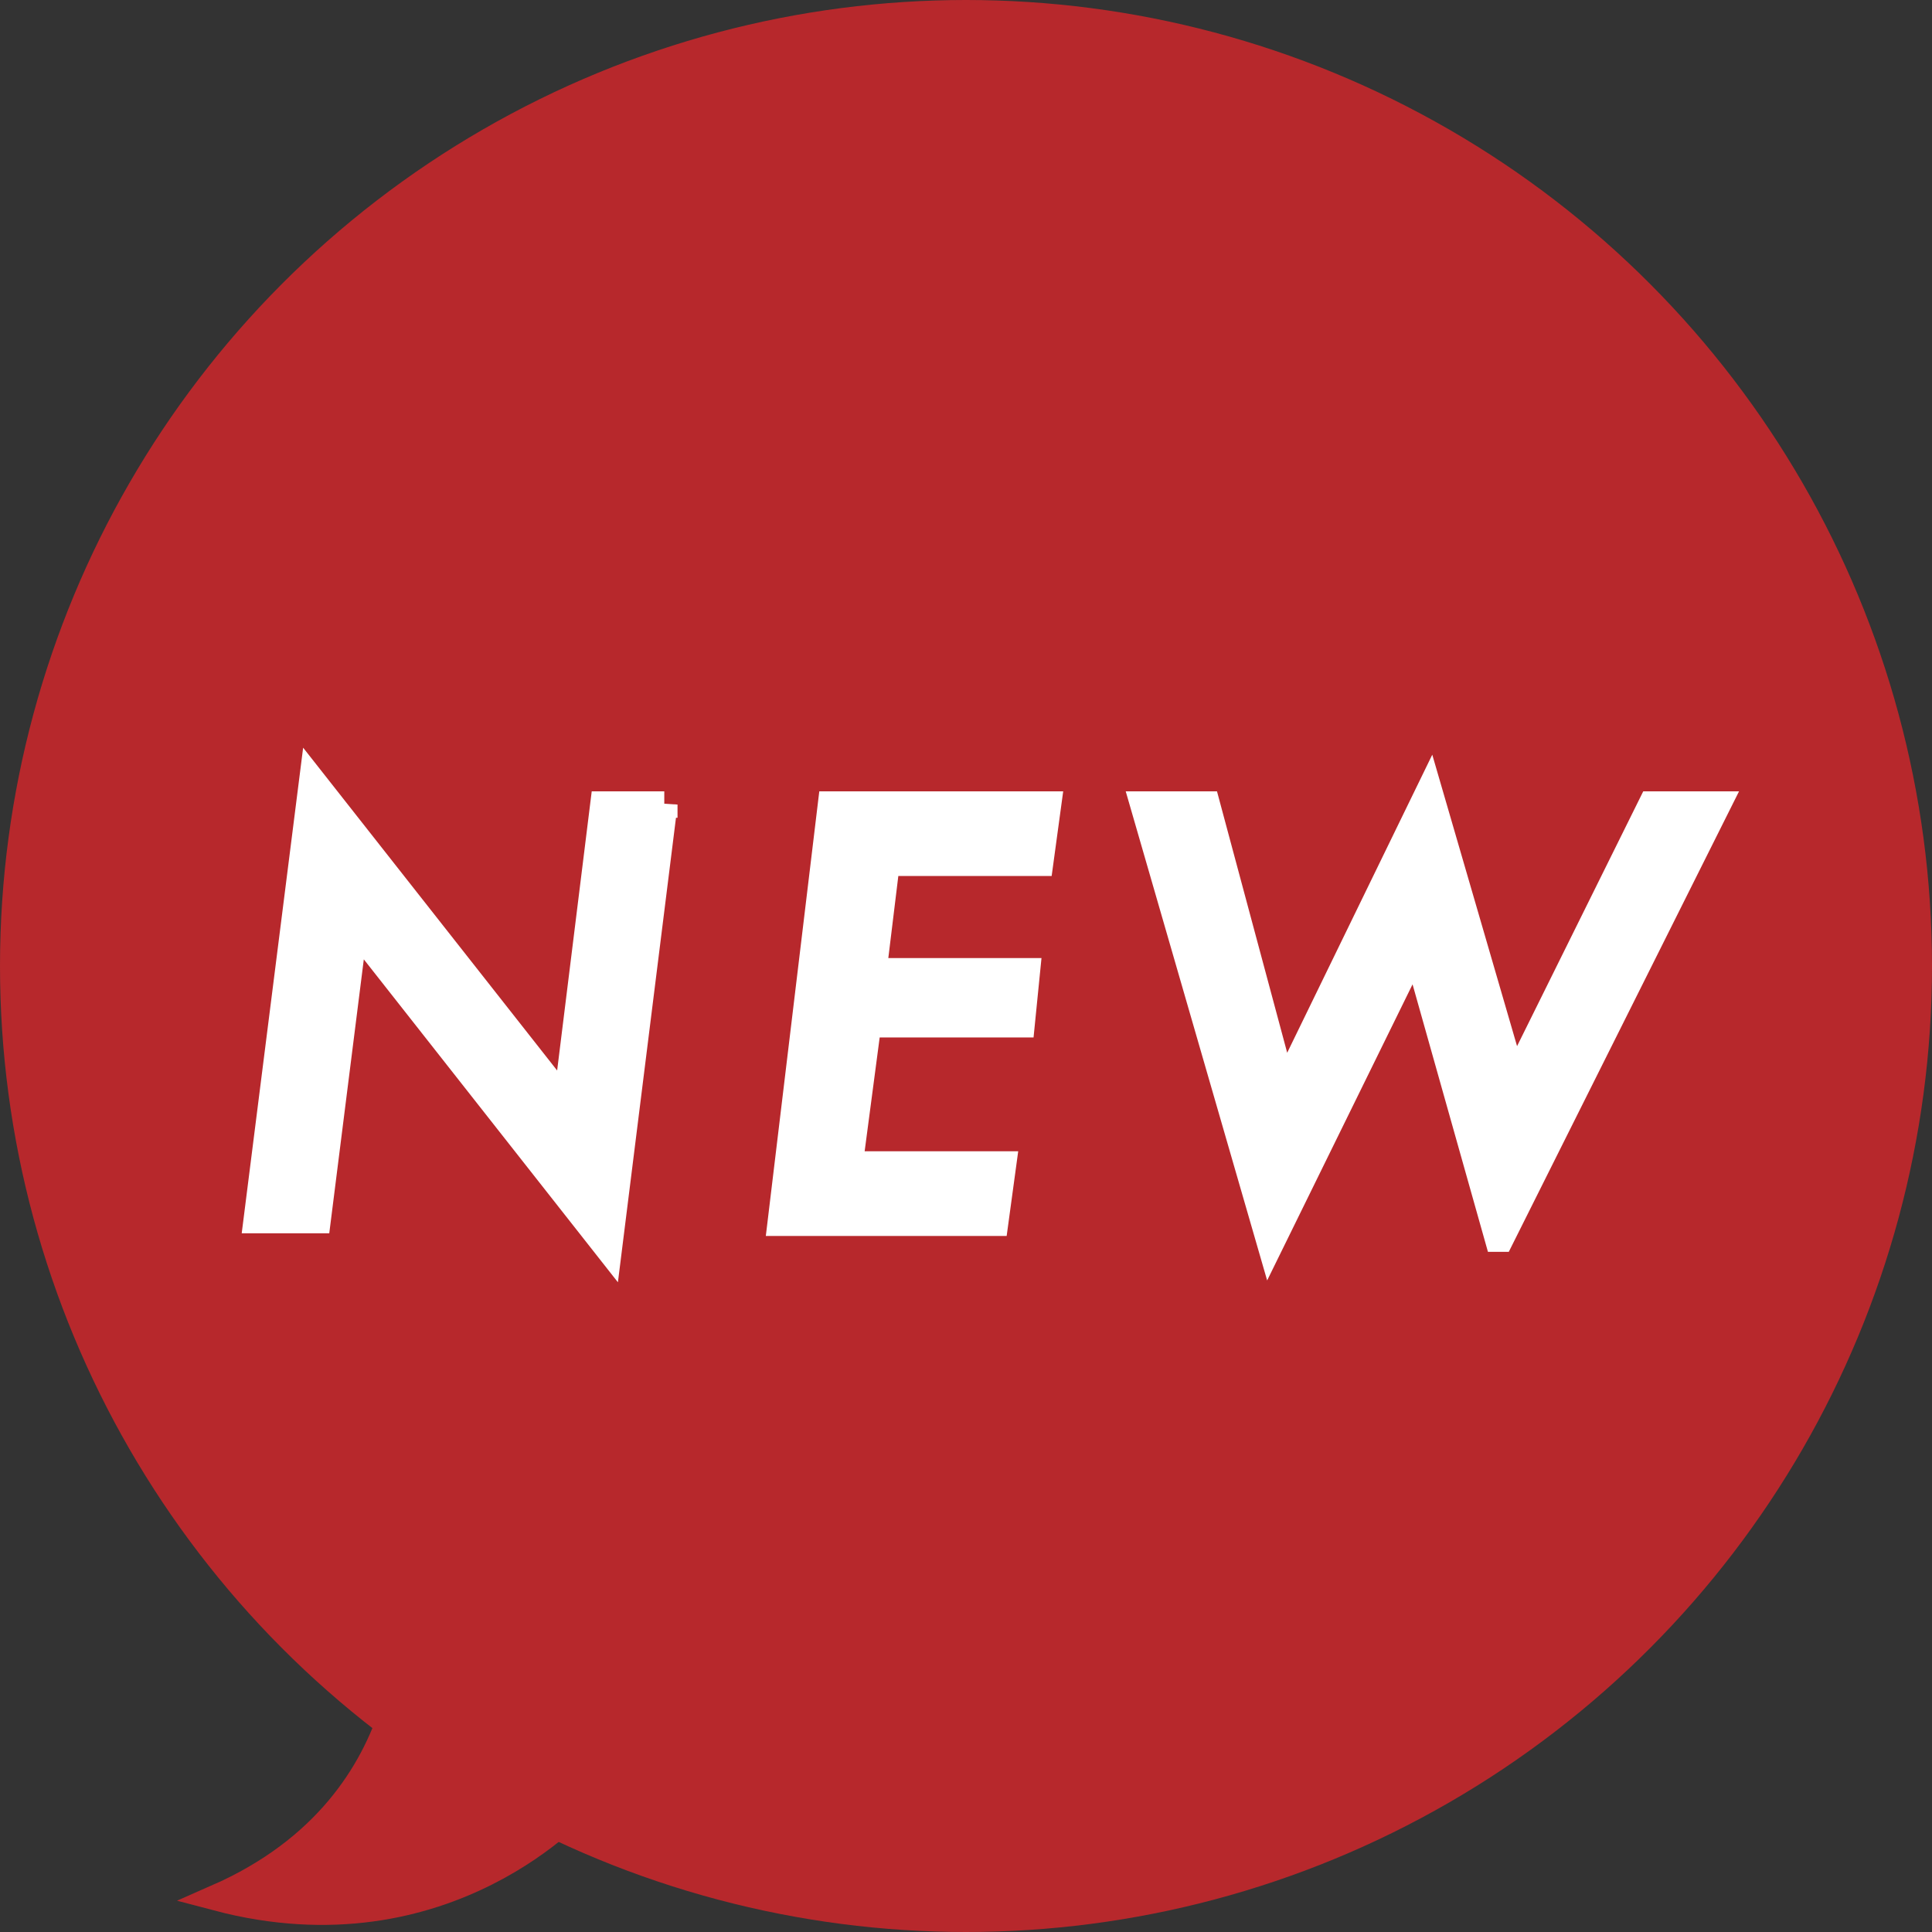
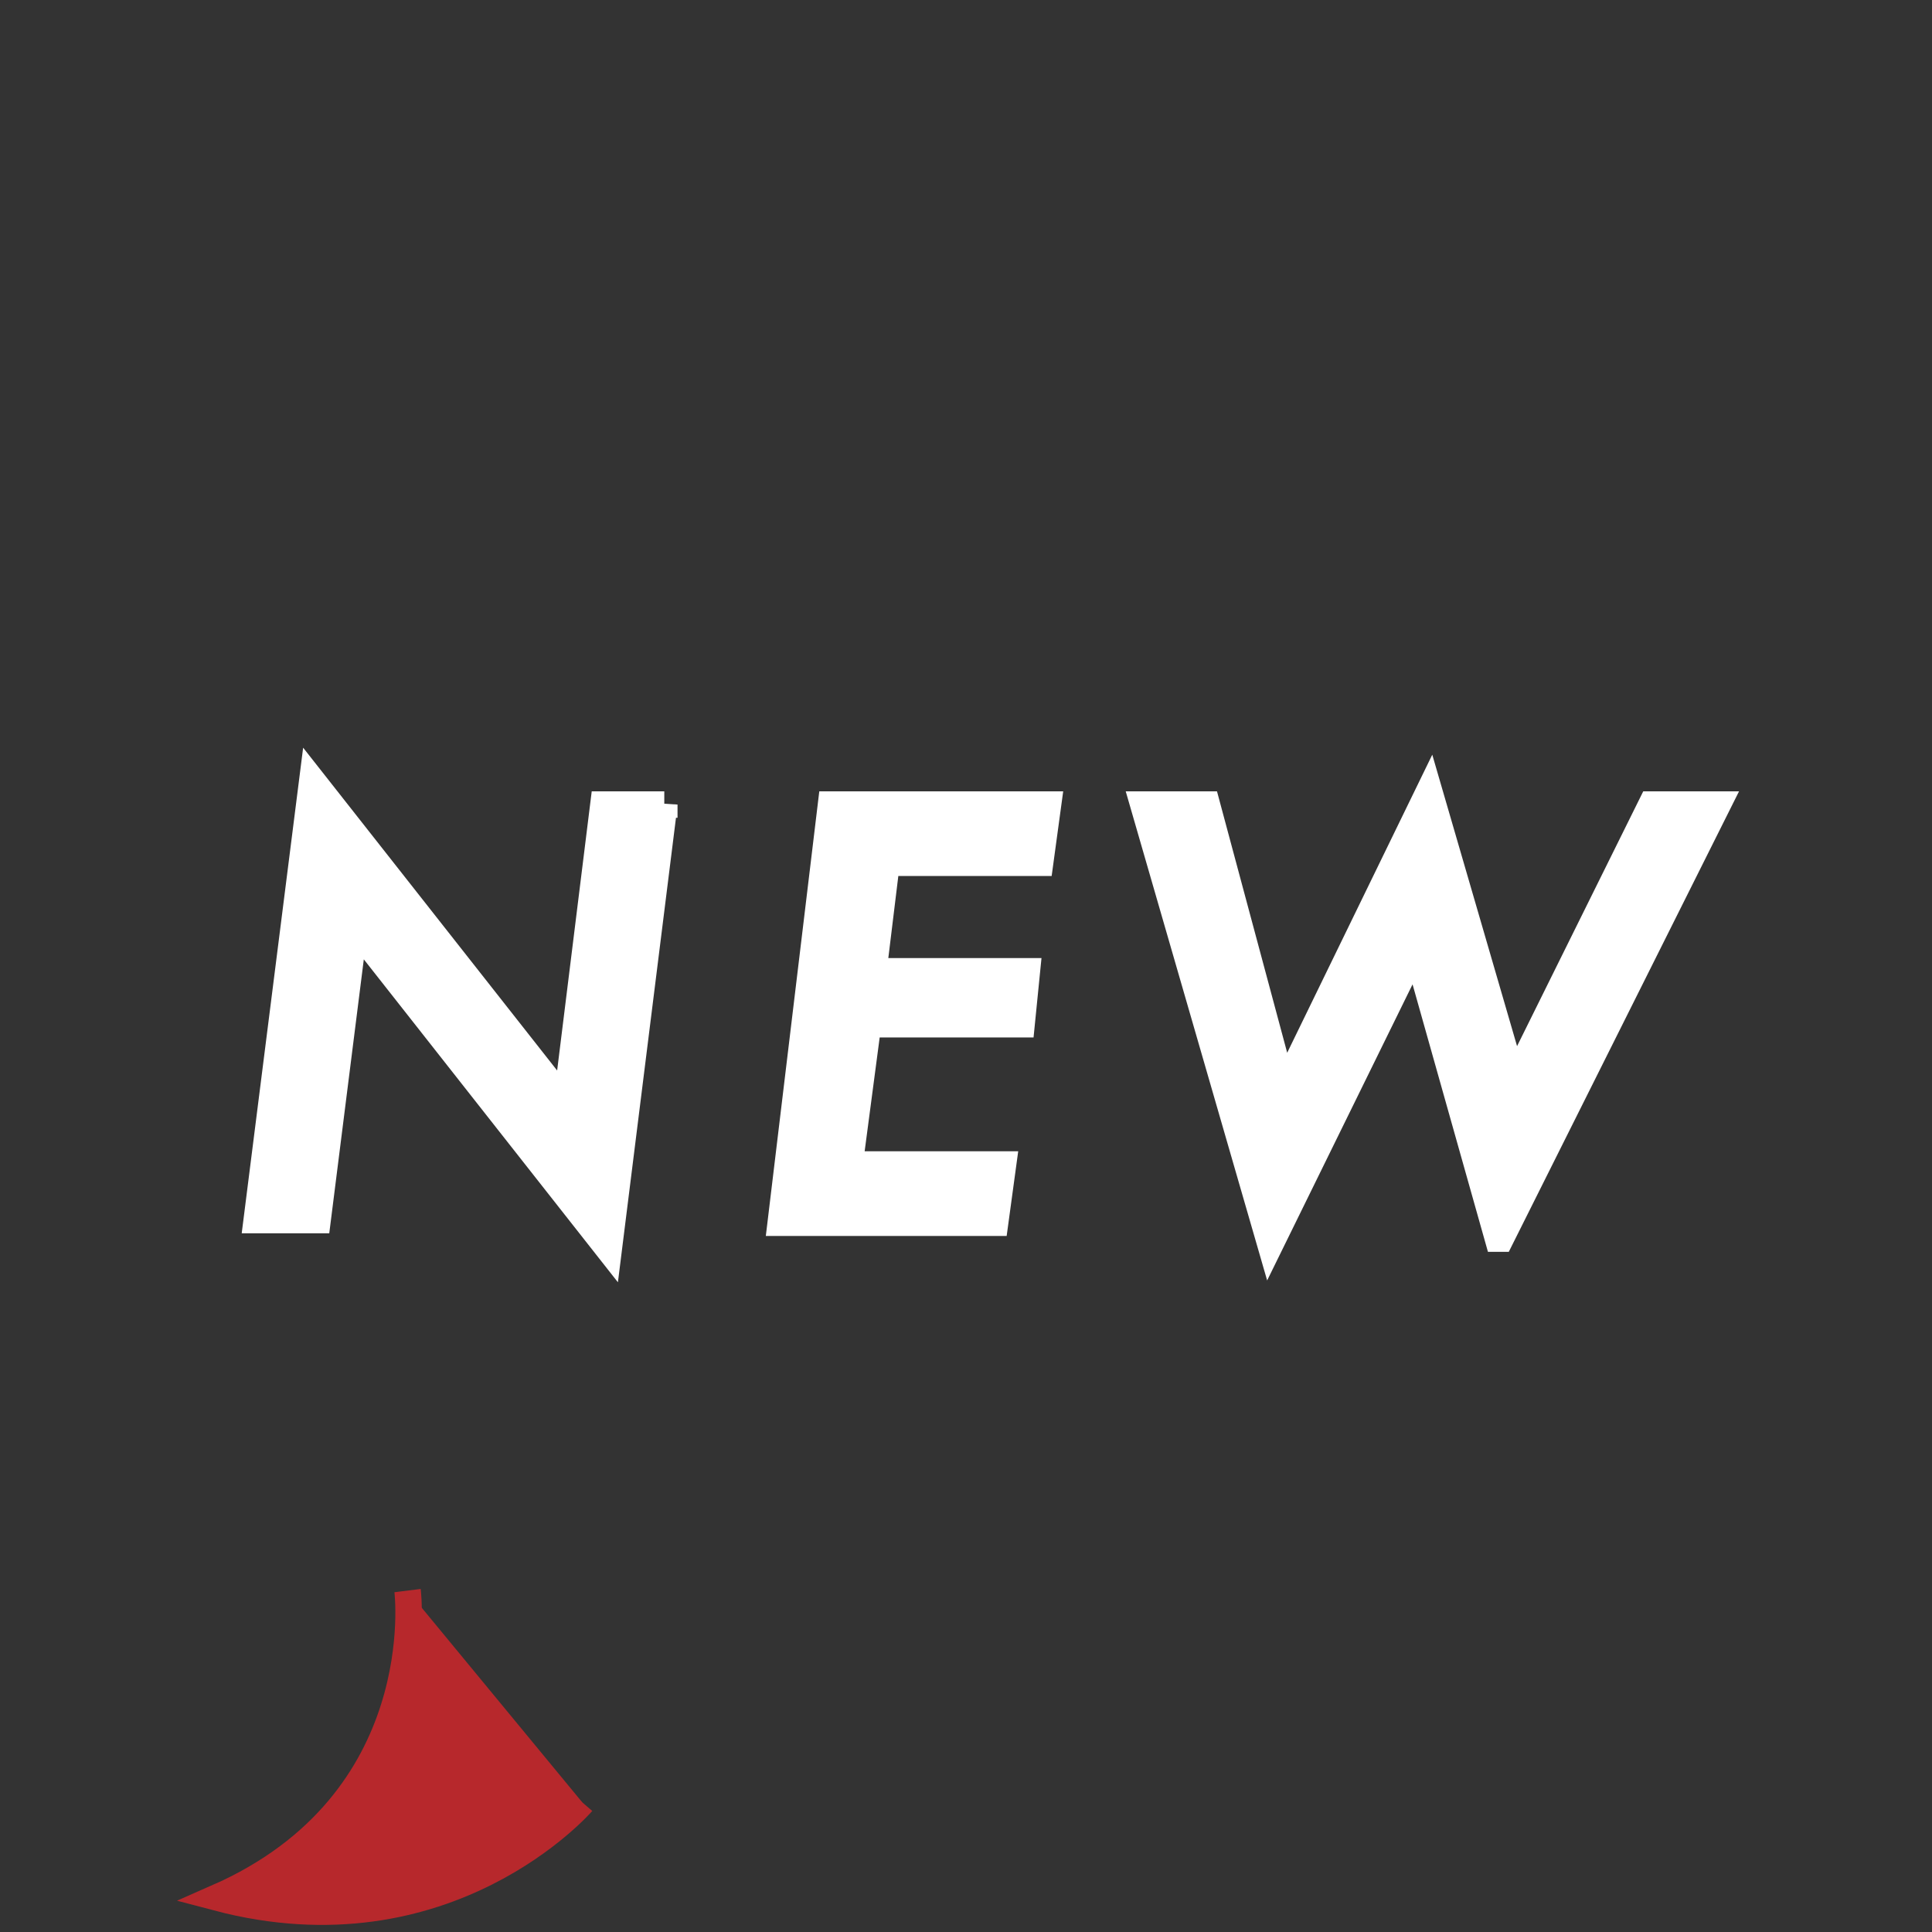
<svg xmlns="http://www.w3.org/2000/svg" version="1.1" viewBox="0 0 73 73">
  <rect x="0" y="0" width="73" height="73" fill="#333333" stroke="none" />
  <defs>
    <style>
      .cls-1 {
        fill: #fff;
        stroke: #fff;
      }

      .cls-1, .cls-2 {
        stroke-miterlimit: 10;
      }

      .cls-2 {
        fill: #b7282c;
        stroke: #b7282c;
      }
    </style>
  </defs>
  <g>
    <g id="_レイヤー_2">
      <g id="_レイヤー_1-2">
        <g>
          <g>
-             <circle class="cls-2" cx="36.5" cy="36.5" r="36" />
            <path class="cls-2" d="M15.4,60.1s1,8-7.2,11.6c8.7,2.3,13.8-3.6,13.8-3.6" />
          </g>
          <g>
            <path class="cls-1" d="M25.1,30.4l-2.1,16.8-9.6-12.2-1.4,11.1h-2.3l2.1-16.6,9.6,12.2,1.4-11.3h2.3Z" />
            <path class="cls-1" d="M39.6,30.4l-.3,2.2h-5.8l-.5,4.1h5.8l-.2,2h-5.8l-.7,5.3h5.8l-.3,2.2h-8.1l1.9-15.8h8.1Z" />
            <path class="cls-1" d="M56.6,46.8l-3.1-11-5.5,11.2-4.8-16.6h2.4l2.9,10.8,5.5-11.3,3.2,11,5.2-10.5h2.5l-8.2,16.4Z" />
          </g>
        </g>
      </g>
    </g>
  </g>
</svg>